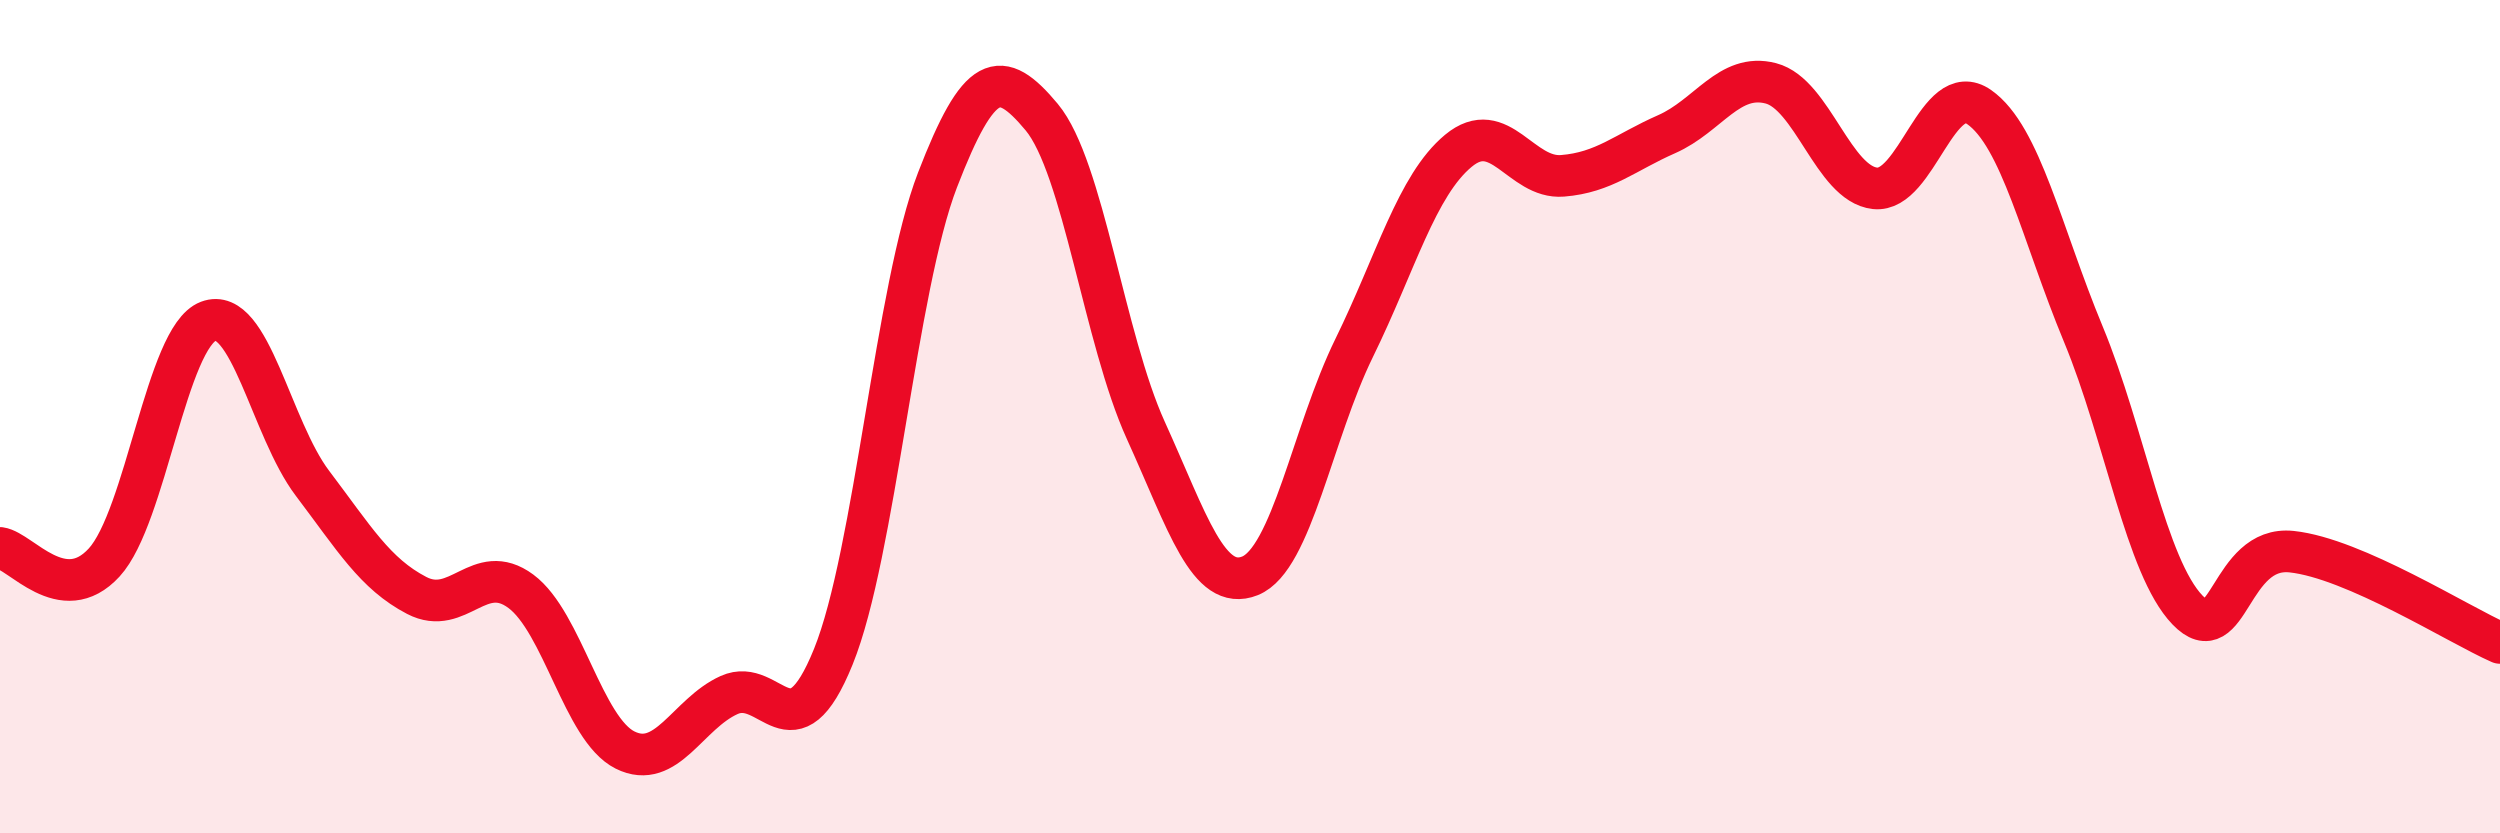
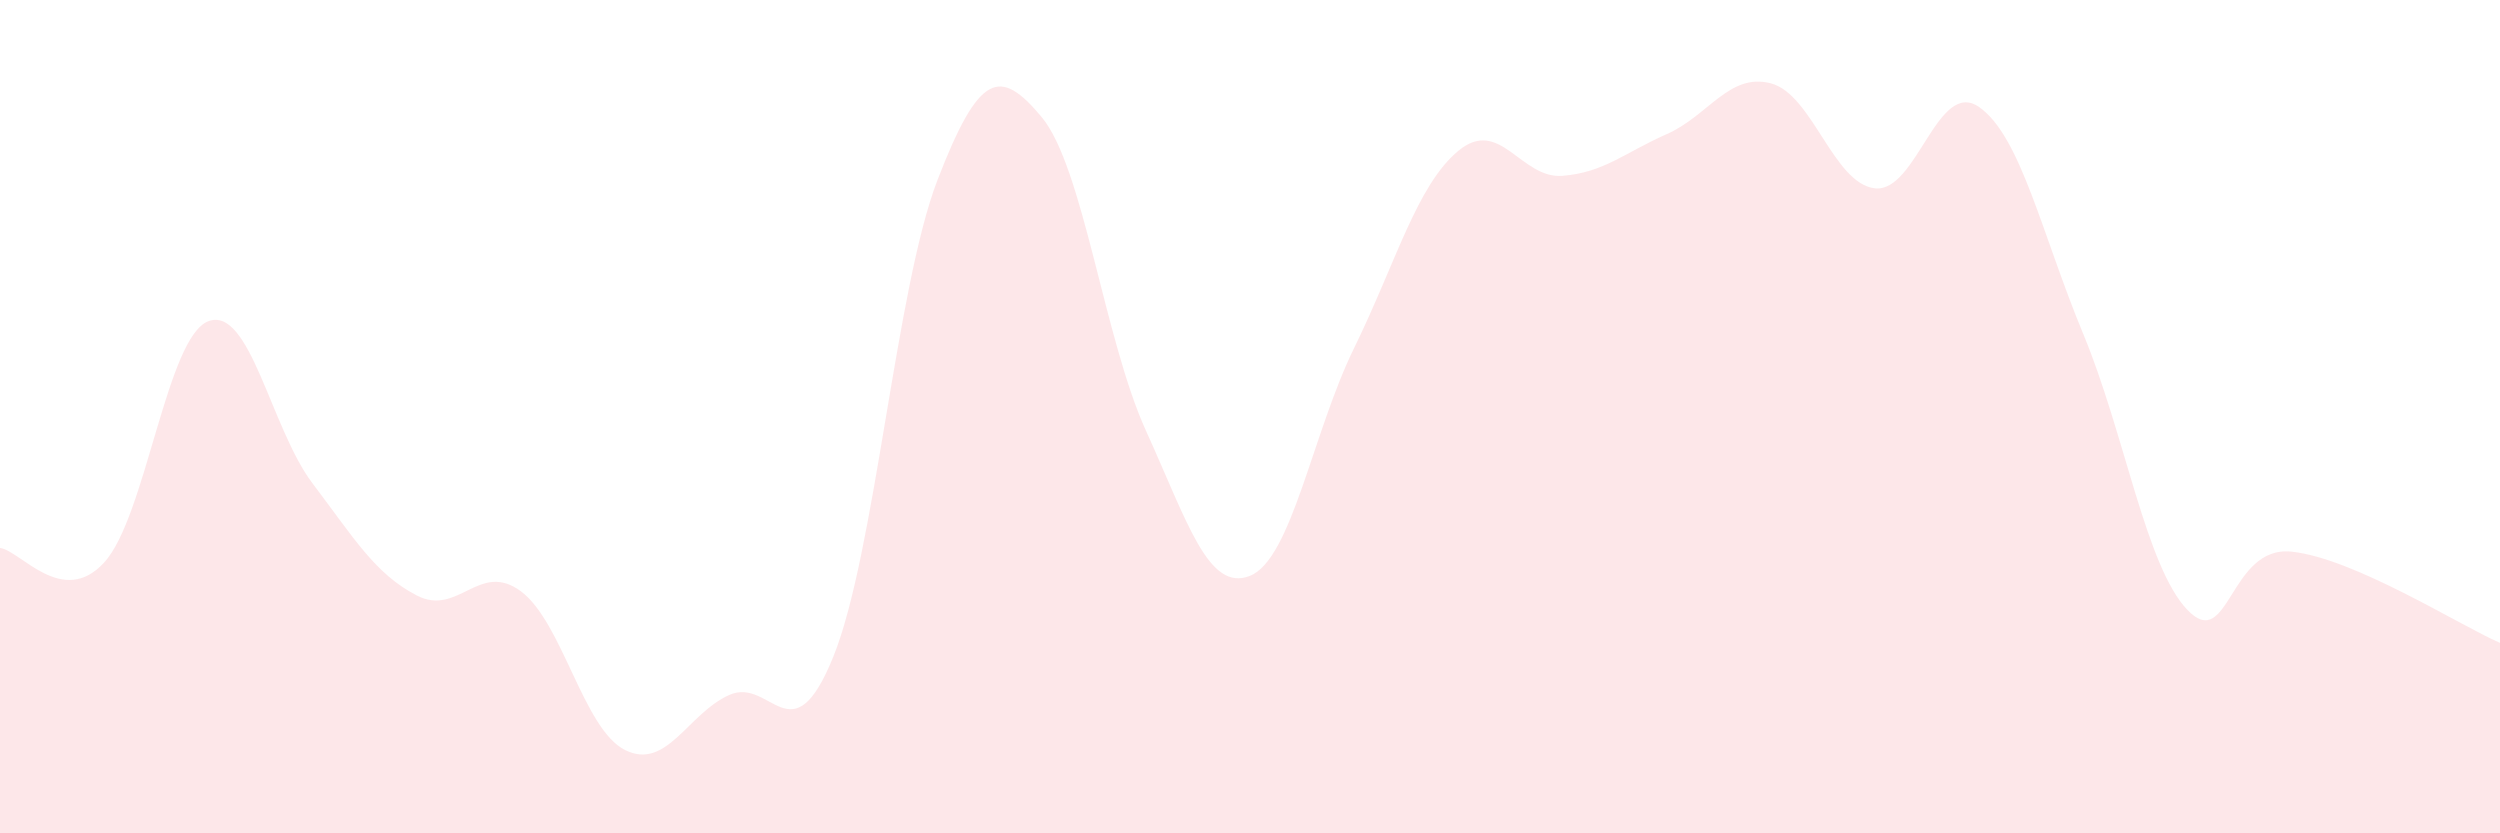
<svg xmlns="http://www.w3.org/2000/svg" width="60" height="20" viewBox="0 0 60 20">
  <path d="M 0,13.15 C 0.5,13.22 1.5,14.59 2.5,13.5 C 3.5,12.41 4,8.09 5,7.71 C 6,7.33 6.5,10.28 7.5,11.6 C 8.5,12.92 9,13.77 10,14.29 C 11,14.81 11.5,13.45 12.5,14.19 C 13.5,14.93 14,17.5 15,18 C 16,18.5 16.5,17.13 17.5,16.68 C 18.5,16.23 19,18.23 20,15.76 C 21,13.29 21.5,6.91 22.5,4.32 C 23.5,1.73 24,1.61 25,2.81 C 26,4.01 26.5,8.13 27.5,10.33 C 28.5,12.53 29,14.22 30,13.82 C 31,13.42 31.5,10.39 32.5,8.35 C 33.5,6.31 34,4.45 35,3.62 C 36,2.79 36.5,4.3 37.5,4.22 C 38.5,4.14 39,3.66 40,3.22 C 41,2.78 41.5,1.74 42.5,2 C 43.5,2.26 44,4.41 45,4.52 C 46,4.63 46.5,1.87 47.5,2.57 C 48.5,3.27 49,5.61 50,8.02 C 51,10.43 51.5,13.6 52.5,14.64 C 53.5,15.68 53.5,13.08 55,13.24 C 56.5,13.4 59,14.99 60,15.43L60 20L0 20Z" fill="#EB0A25" opacity="0.1" stroke-linecap="round" stroke-linejoin="round" />
-   <path d="M 0,13.15 C 0.5,13.22 1.5,14.59 2.5,13.5 C 3.5,12.41 4,8.09 5,7.71 C 6,7.33 6.5,10.28 7.5,11.6 C 8.5,12.92 9,13.77 10,14.29 C 11,14.81 11.5,13.45 12.5,14.19 C 13.5,14.93 14,17.5 15,18 C 16,18.5 16.5,17.13 17.5,16.68 C 18.5,16.23 19,18.23 20,15.76 C 21,13.29 21.5,6.91 22.5,4.32 C 23.5,1.73 24,1.61 25,2.81 C 26,4.01 26.5,8.13 27.5,10.33 C 28.5,12.53 29,14.22 30,13.82 C 31,13.42 31.5,10.39 32.5,8.35 C 33.5,6.31 34,4.45 35,3.62 C 36,2.79 36.5,4.3 37.5,4.22 C 38.5,4.14 39,3.66 40,3.22 C 41,2.78 41.5,1.74 42.5,2 C 43.5,2.26 44,4.41 45,4.52 C 46,4.63 46.5,1.87 47.5,2.57 C 48.5,3.27 49,5.61 50,8.02 C 51,10.43 51.5,13.6 52.5,14.64 C 53.5,15.68 53.5,13.08 55,13.24 C 56.5,13.4 59,14.99 60,15.43" stroke="#EB0A25" stroke-width="1" fill="none" stroke-linecap="round" stroke-linejoin="round" />
</svg>